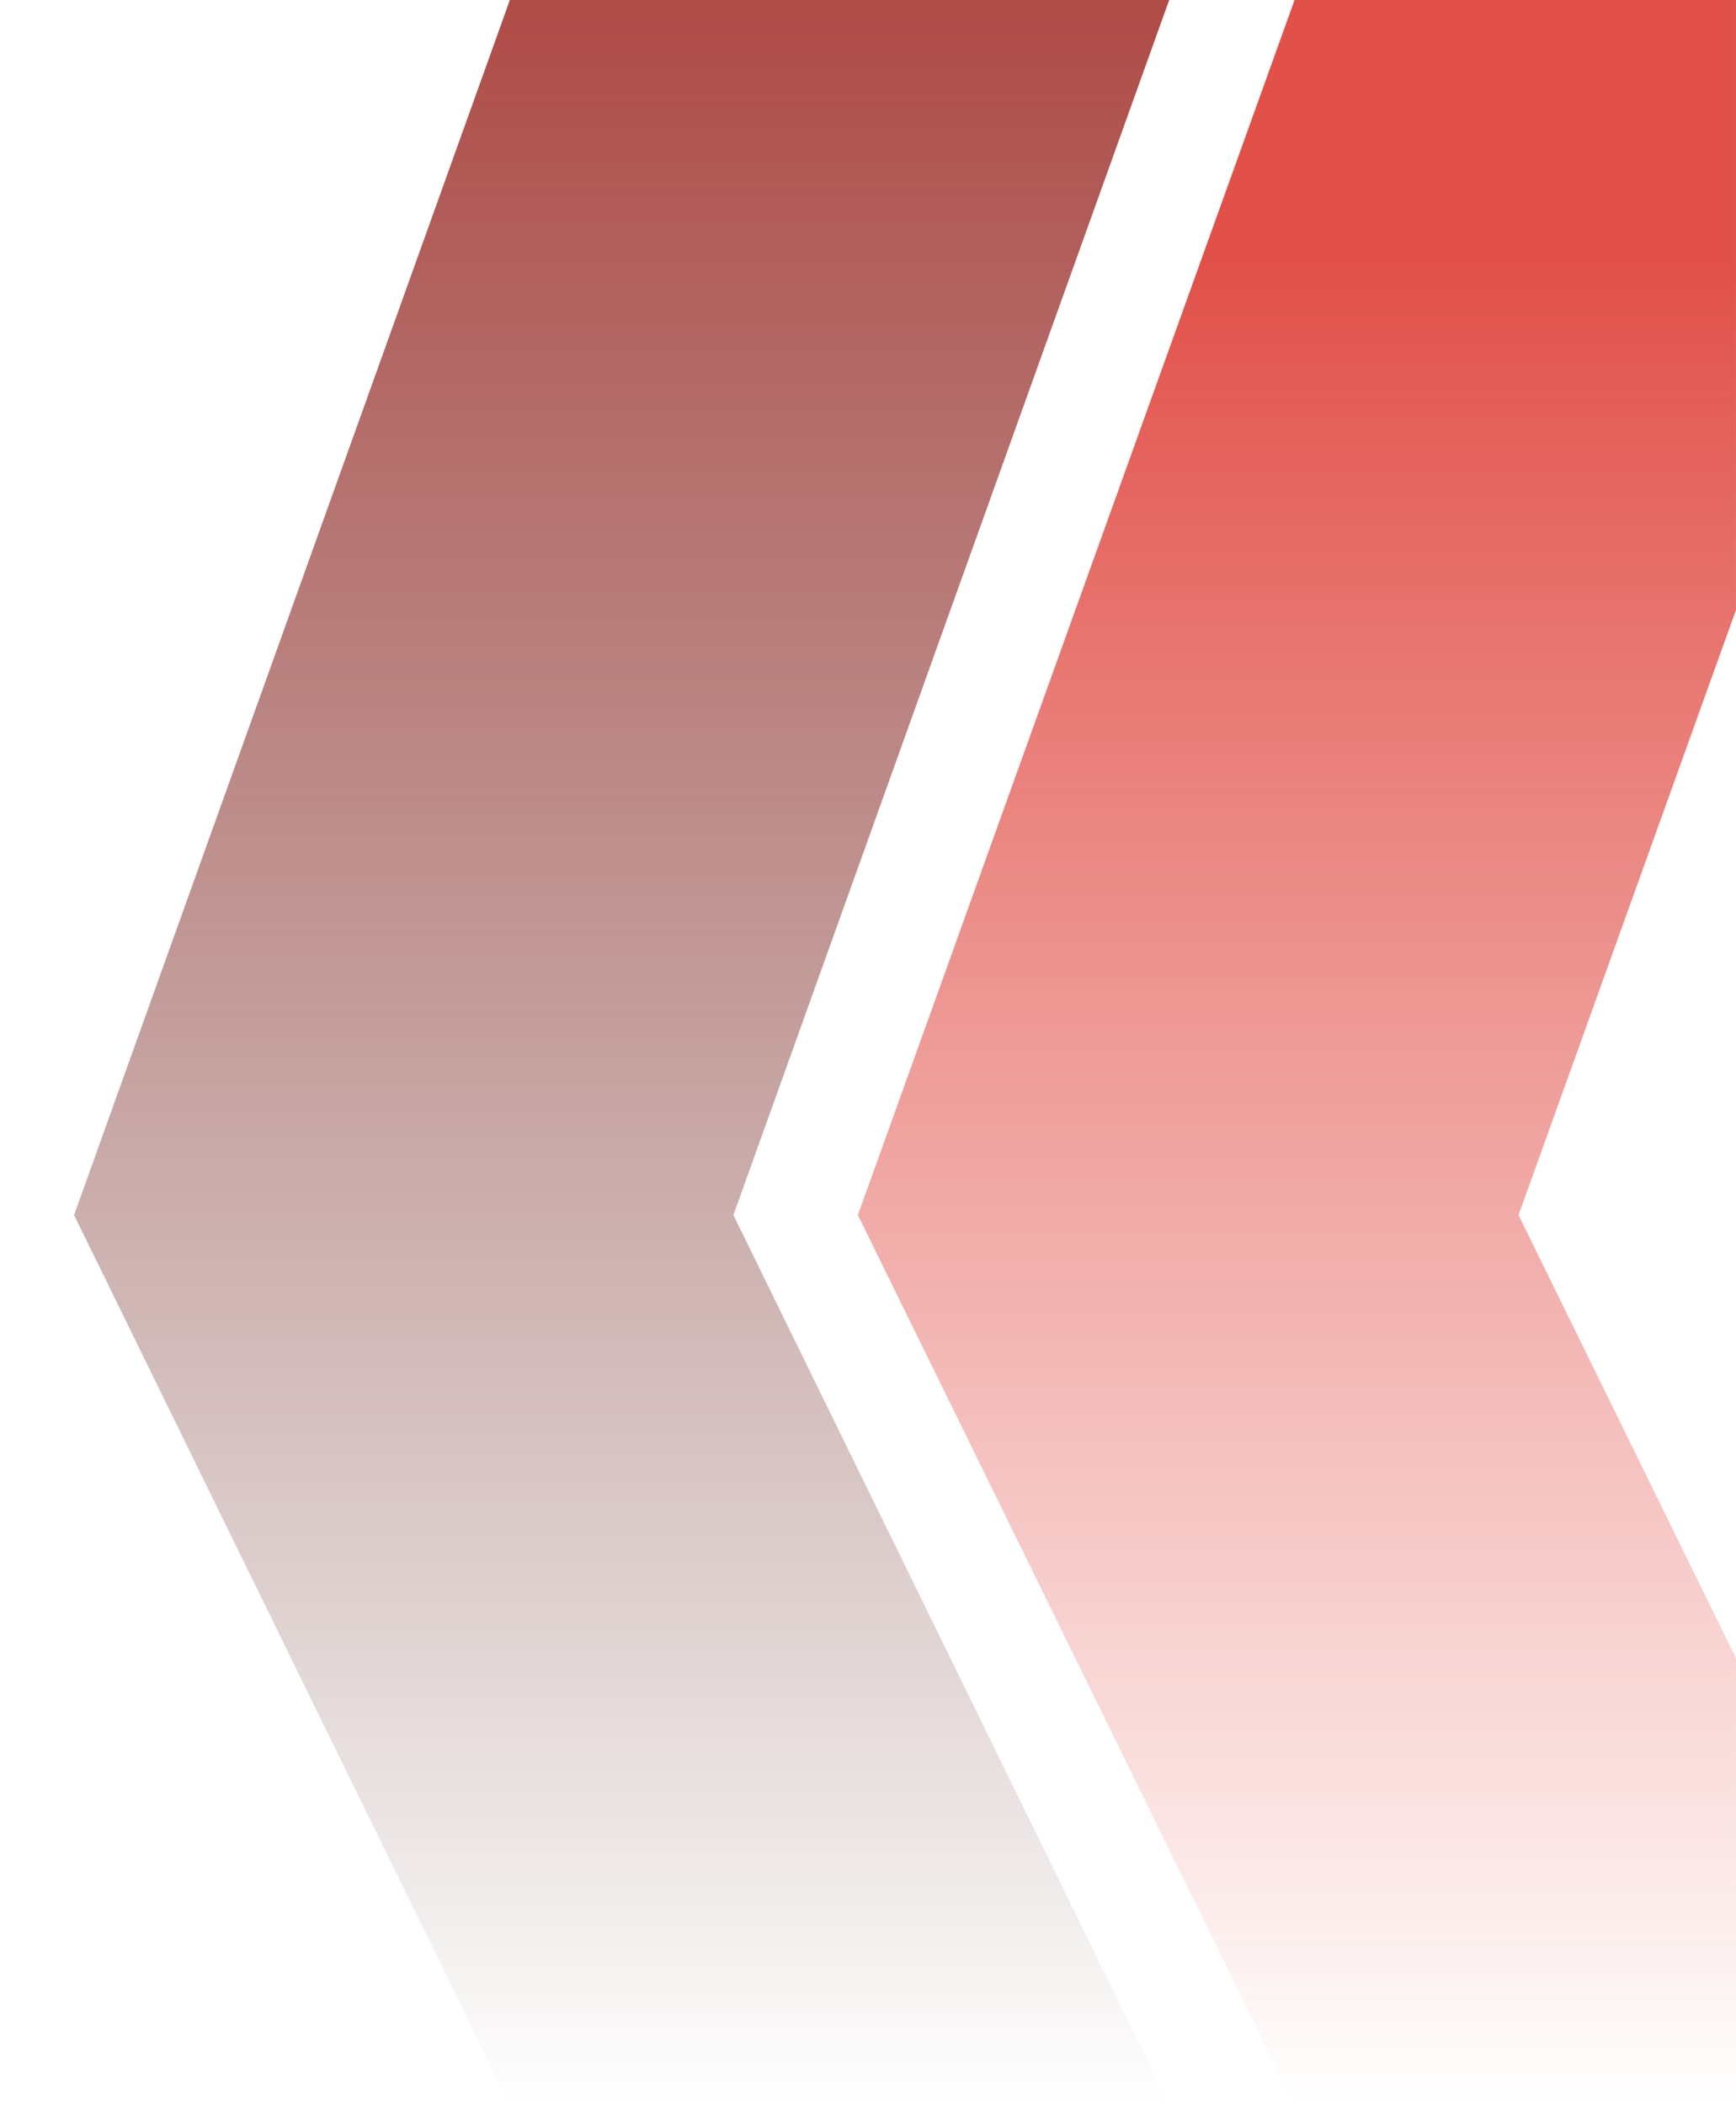
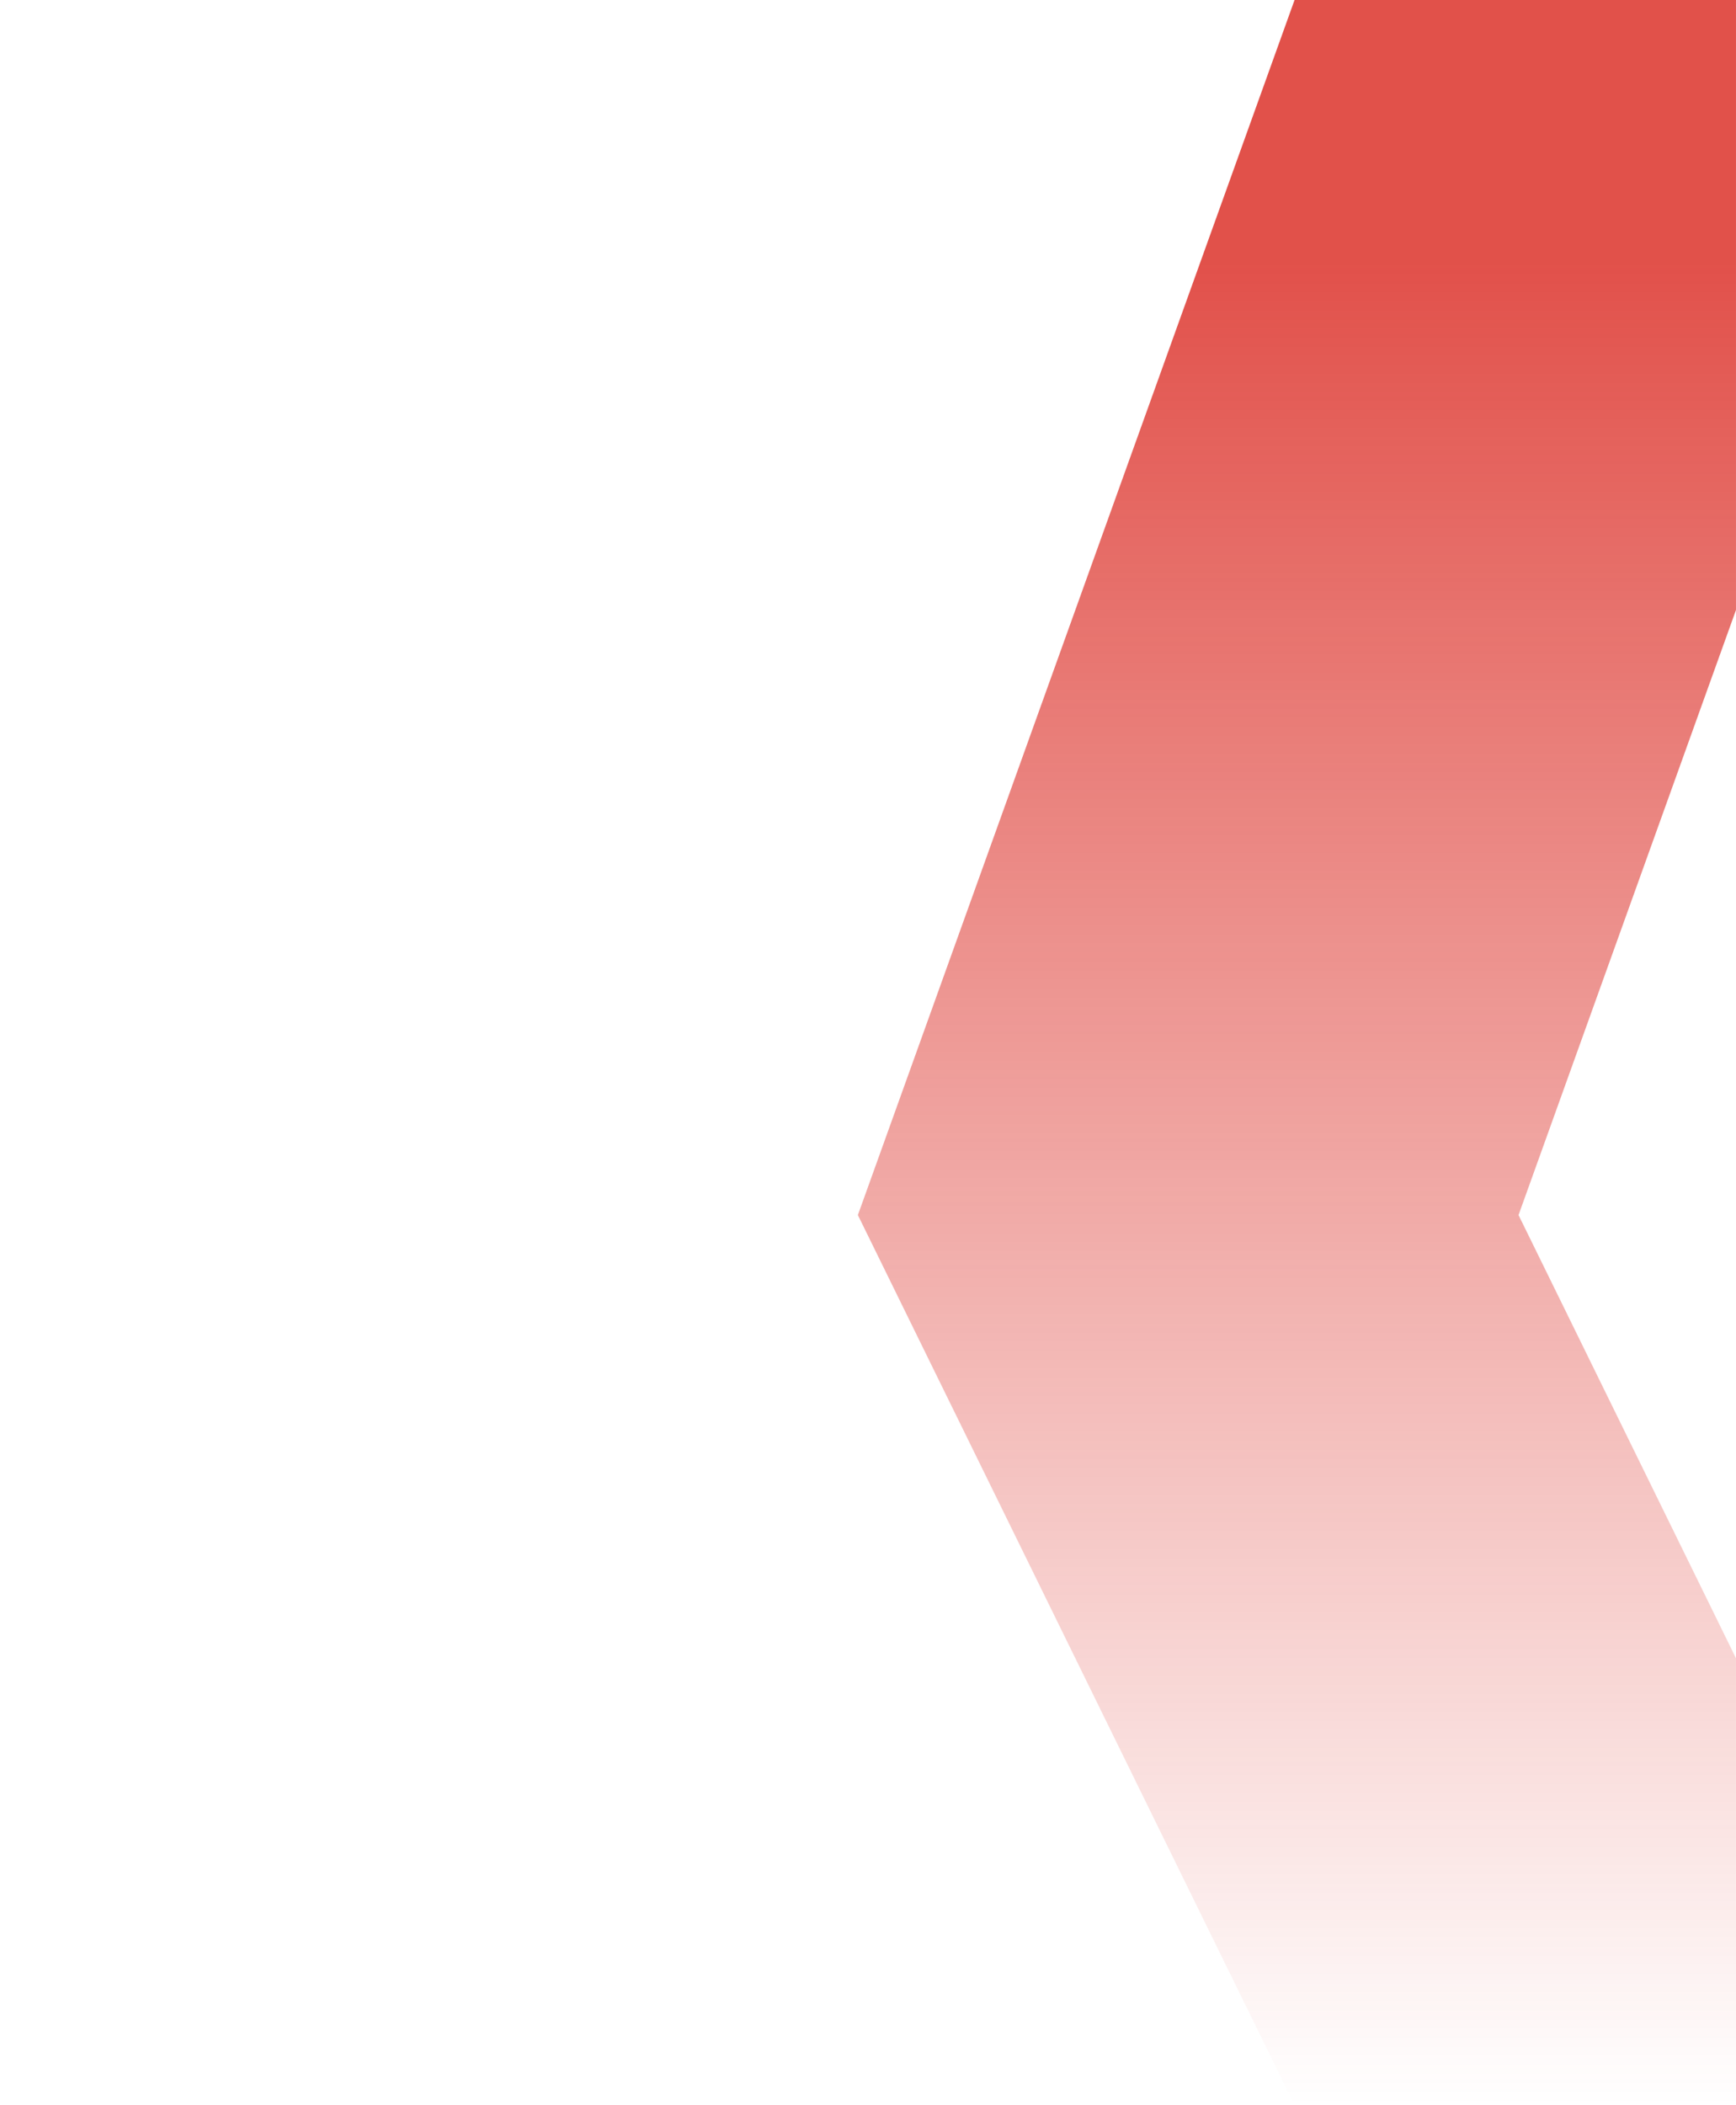
<svg xmlns="http://www.w3.org/2000/svg" width="1476" height="1789" viewBox="0 0 1476 1789" fill="none">
  <g clip-path="url(#clip0_549_180)">
    <path opacity="0.8" d="M1100.67 0H1662.37L1291.1 1032.61L1662.37 1789H1100.67L729.391 1032.61L1100.67 0Z" fill="url(#paint0_linear_549_180)" />
-     <path opacity="0.8" d="M433.506 0H994.081L623.549 1032.61L994.081 1789H433.506L62.975 1032.61L433.506 0Z" fill="url(#paint1_linear_549_180)" />
  </g>
  <defs>
    <linearGradient id="paint0_linear_549_180" x1="1168.22" y1="0" x2="1168.22" y2="1789" gradientUnits="userSpaceOnUse">
      <stop offset="0.124" stop-color="#DA251D" />
      <stop offset="1" stop-color="#DA251D" stop-opacity="0" />
    </linearGradient>
    <linearGradient id="paint1_linear_549_180" x1="500.923" y1="0" x2="500.923" y2="1789" gradientUnits="userSpaceOnUse">
      <stop stop-color="#DA251D" />
      <stop offset="0" stop-color="#9C1E19" />
      <stop offset="1" stop-color="#400A07" stop-opacity="0" />
    </linearGradient>
    <clipPath id="clip0_549_180">
      <rect width="1475" height="1789" fill="white" transform="translate(0.987)" />
    </clipPath>
  </defs>
</svg>